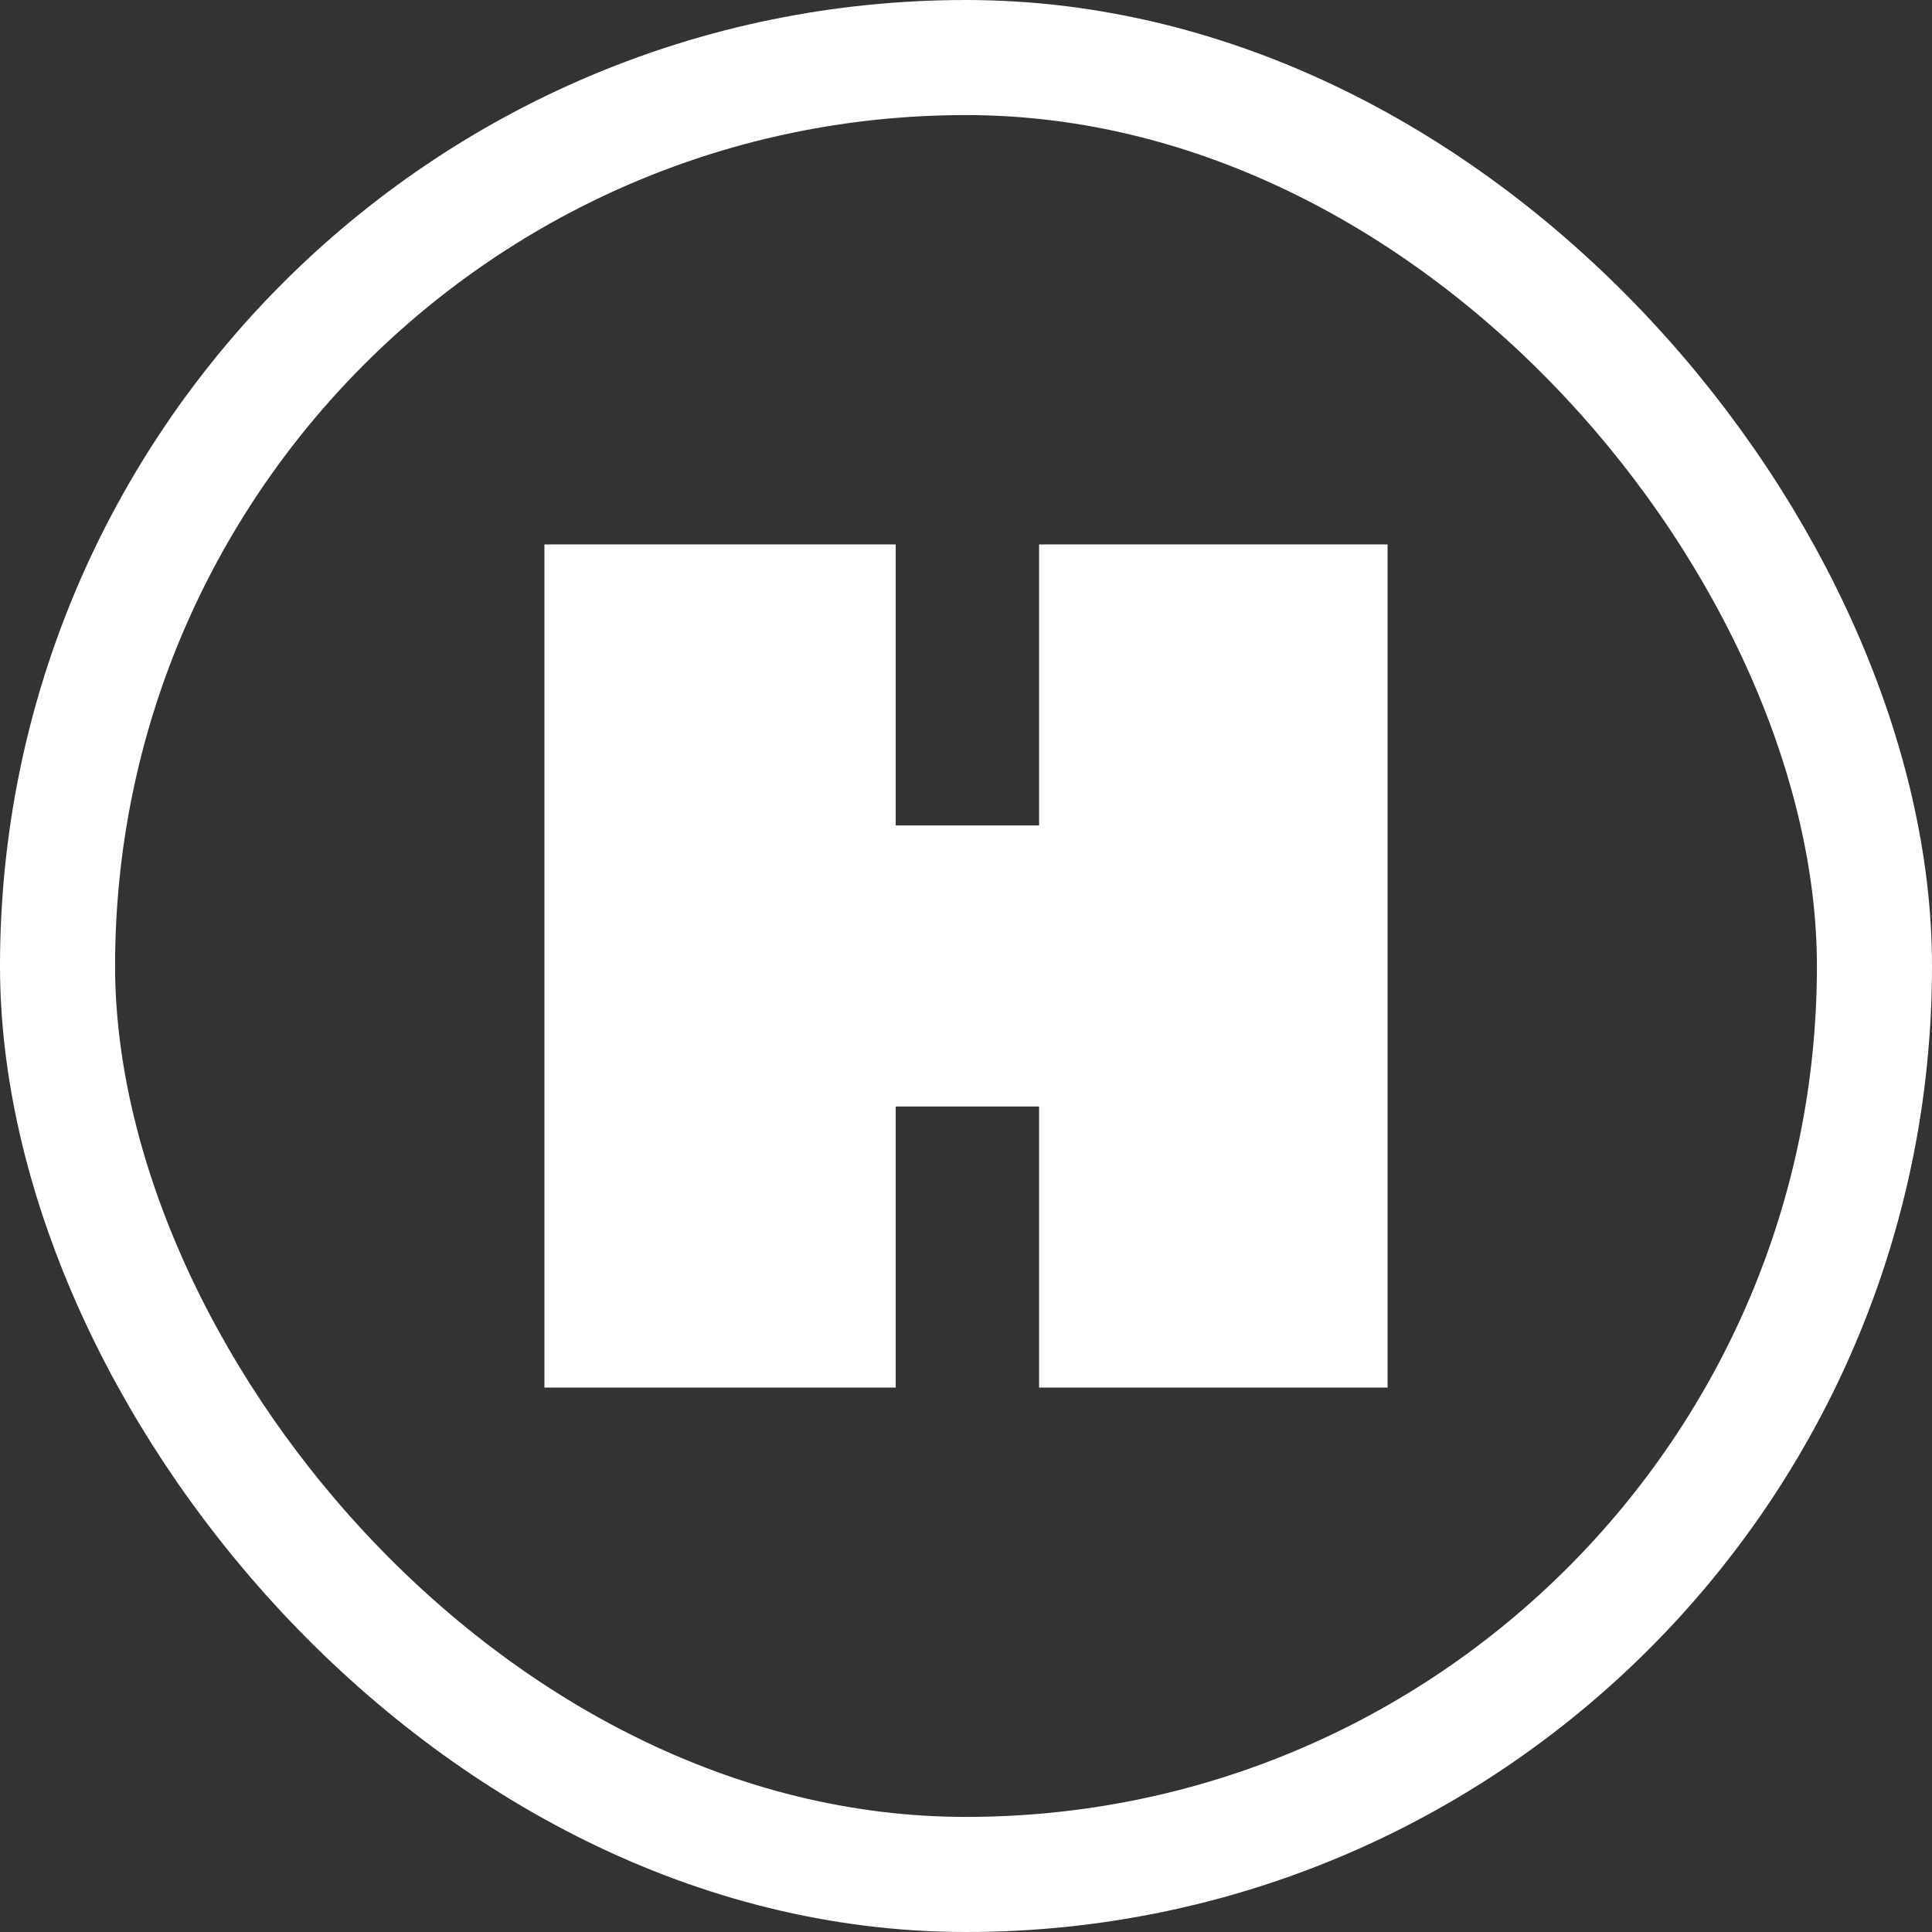
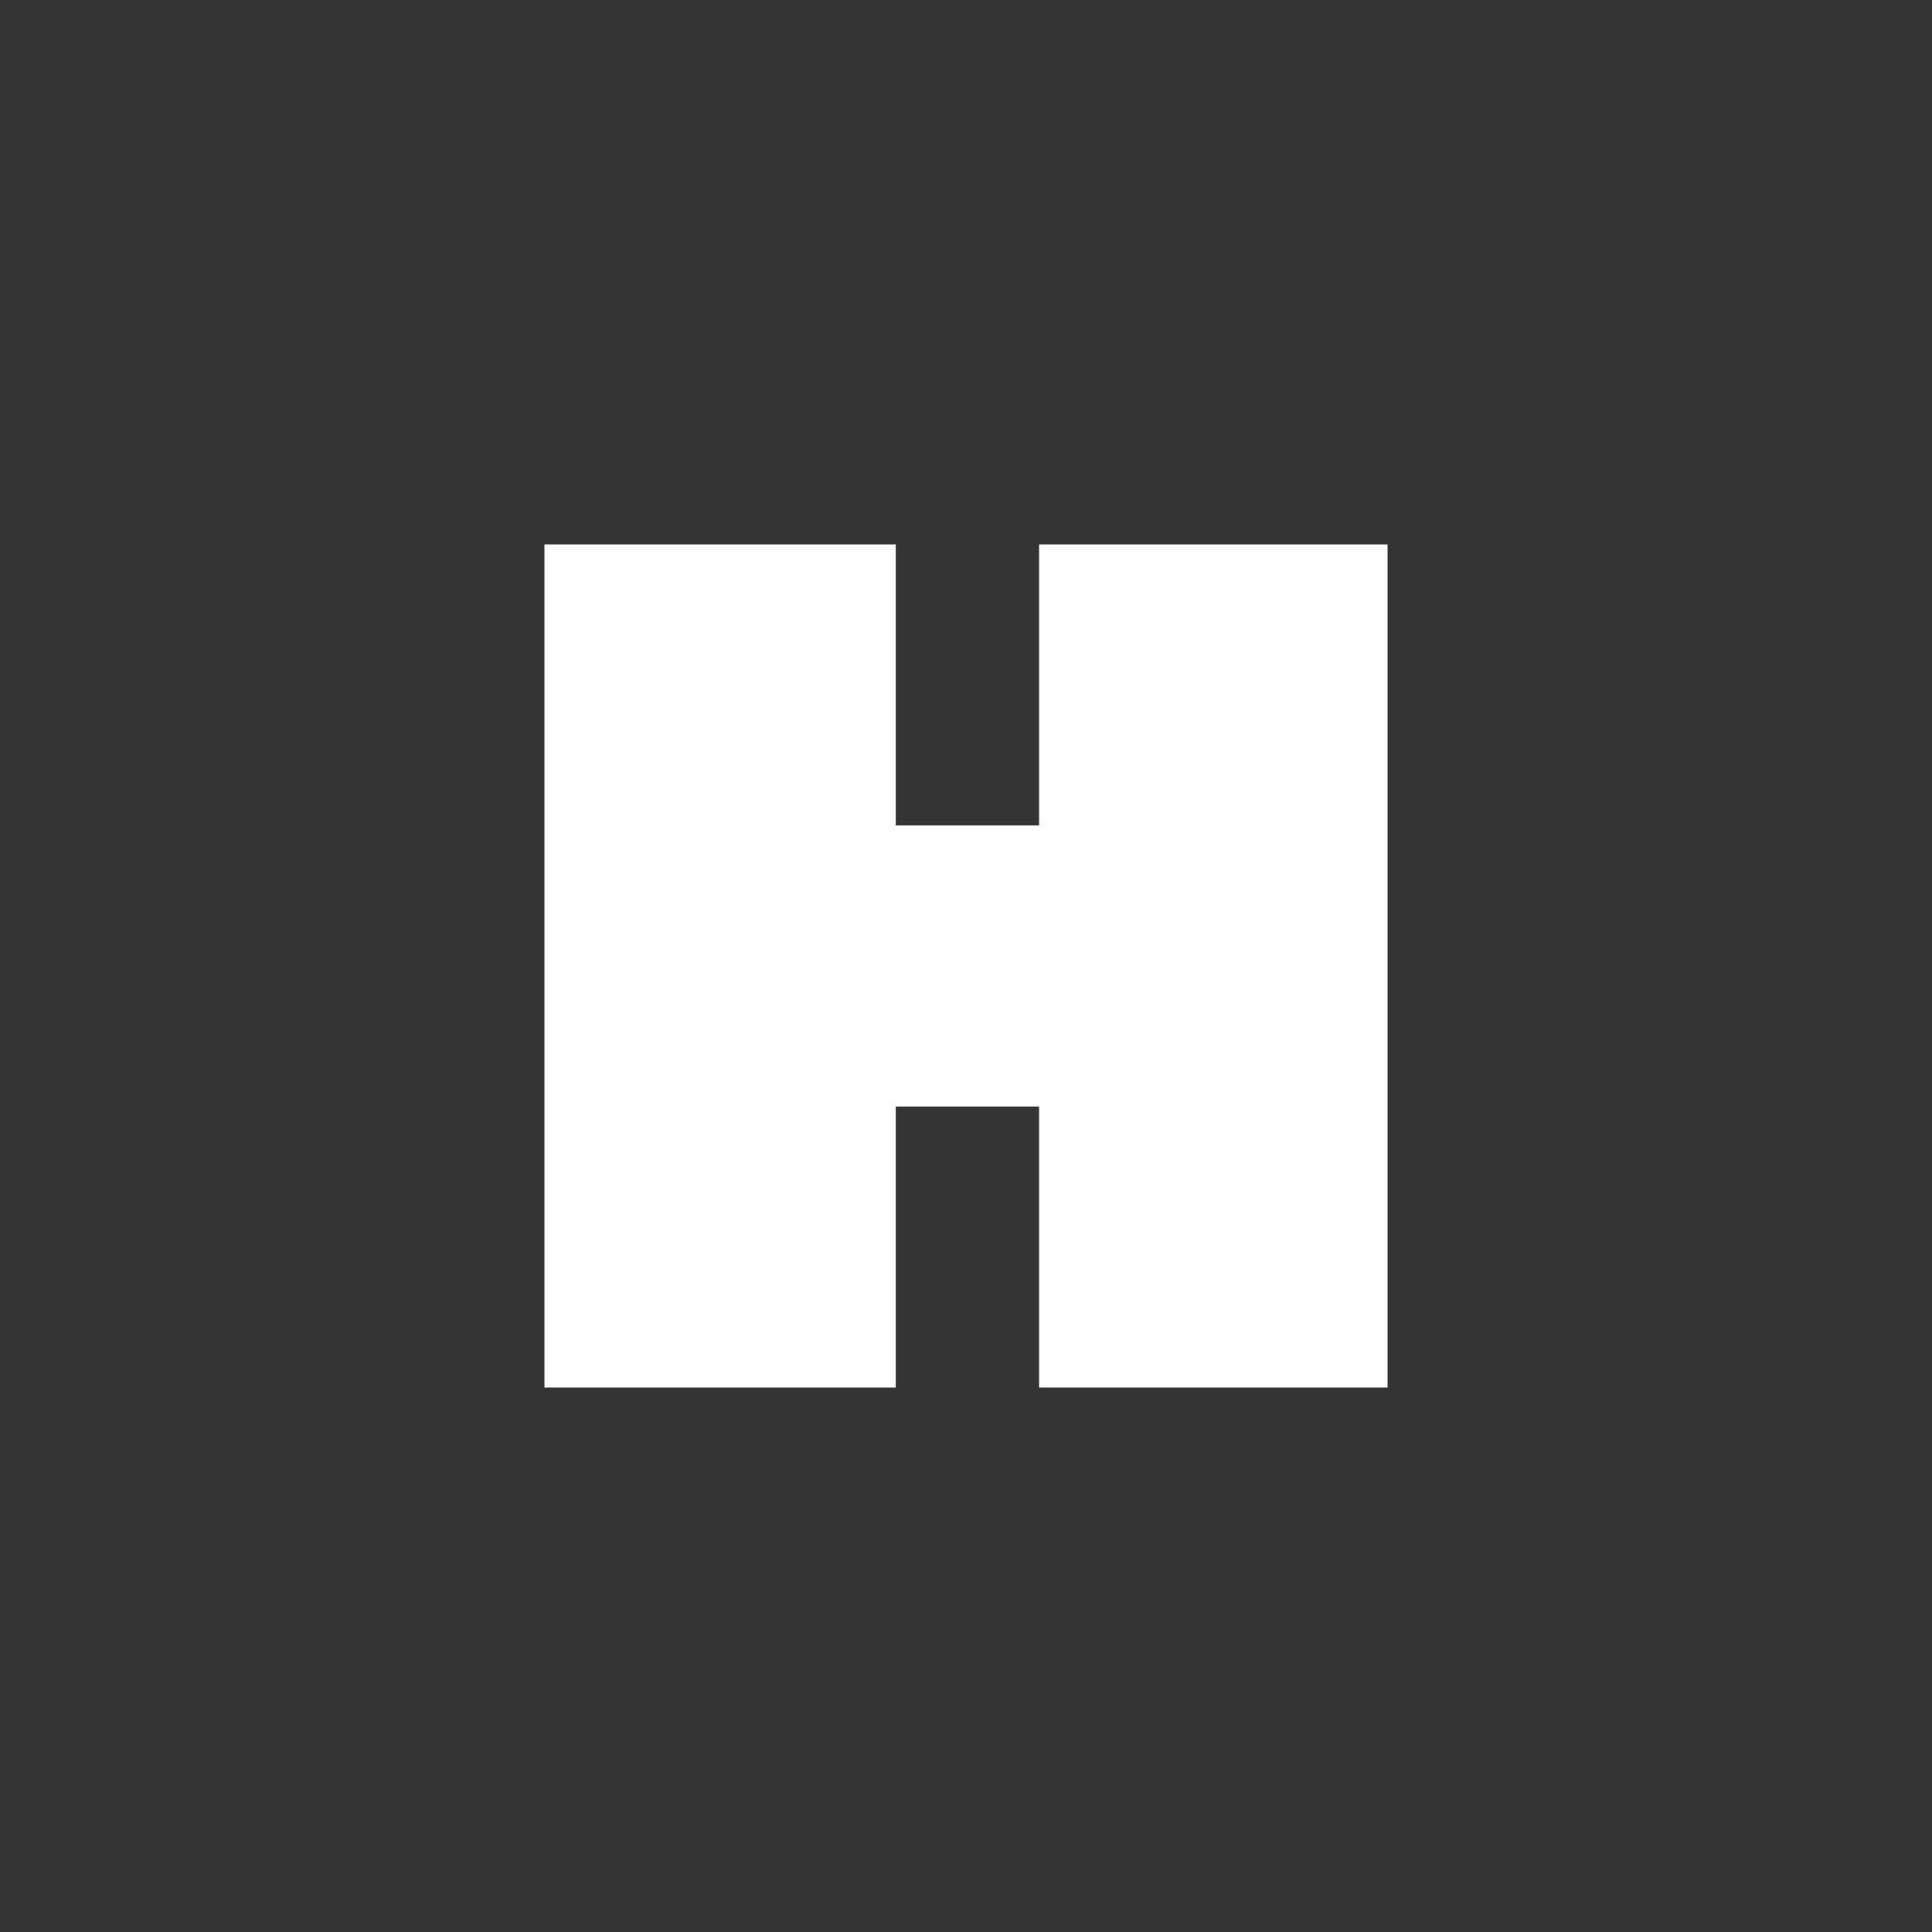
<svg xmlns="http://www.w3.org/2000/svg" width="293" height="293" viewBox="0 0 293 293" fill="none">
  <rect x="0" y="0" width="293" height="293" fill="#333333" stroke="none" />
-   <rect x="8.727" y="8.727" width="275.546" height="275.546" rx="137.773" stroke="white" stroke-width="17.454" />
  <path d="M168.234 82.566H167.813H157.583V125.187H135.843V82.566H82.566V210.434H125.187H135.843V167.808H157.583V210.434H167.813H168.234H210.434V167.808V125.187V82.566H168.234Z" fill="white" />
</svg>